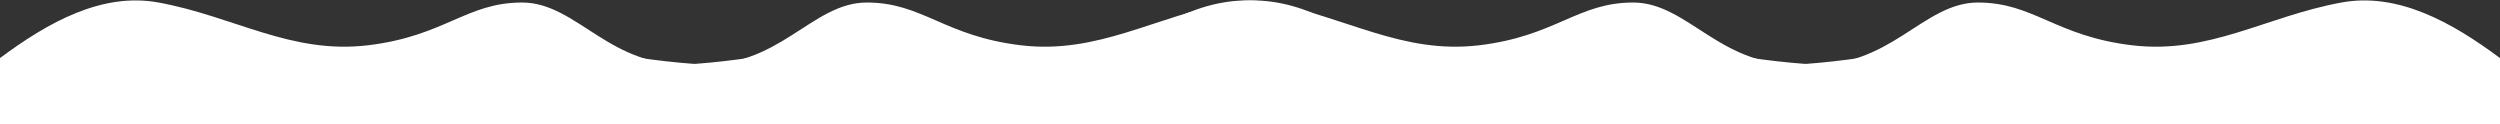
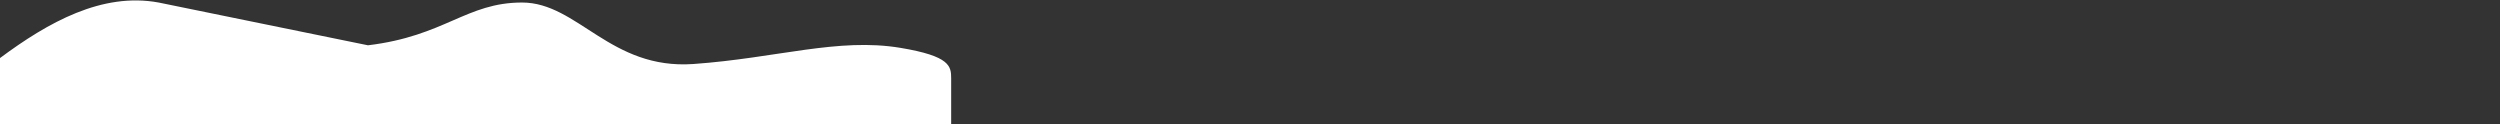
<svg xmlns="http://www.w3.org/2000/svg" width="5303" height="264" viewBox="0 0 5303 264" fill="none">
  <rect x="0" y="0" width="5303" height="264" fill="#333333" stroke="none" />
  <style>

        .wave {
        transform: translateX(-2657px);
        animation: Moving 30s linear infinite;


        }

        @keyframes Moving {

        0% {
        transform: translateX(-2657px);


        }
        100% {
        transform: translateX(-300px);


        }


        }

    </style>
  <g class="wave">
-     <path d="M336.5 5.355C216.648 -16.693 102.5 47 0 123.155V263.002H2017.62V166.5C2017.62 140.5 2015.8 119.138 1910 101.5C1777.75 79.452 1647.83 123.155 1471.17 135.754C1294.51 148.352 1225.64 5.355 1107.37 5.355C989.096 5.355 943.683 76.539 780.497 96.067C617.312 115.595 496.853 34.854 336.5 5.355Z" fill="white" />
-     <path d="M2609.5 5.355C2729.35 -16.693 2843.5 47 2946 123.155V263.002H928.384V166.5C928.384 140.5 930.204 119.138 1036 101.5C1168.25 79.452 1298.17 123.155 1474.83 135.754C1651.49 148.352 1720.36 5.355 1838.63 5.355C1956.9 5.355 2002.32 76.539 2165.5 96.067C2328.69 115.595 2449.15 34.854 2609.5 5.355Z" fill="white" />
-     <path d="M2693.5 5.355C2573.65 -16.693 2459.5 47 2357 123.155V263.002H4374.62V166.5C4374.62 140.5 4372.8 119.138 4267 101.5C4134.75 79.452 4004.83 123.155 3828.17 135.754C3651.51 148.352 3582.64 5.355 3464.37 5.355C3346.1 5.355 3300.68 76.539 3137.5 96.067C2974.31 115.595 2853.85 34.854 2693.5 5.355Z" fill="white" />
-     <path d="M4966.5 5.355C5086.35 -16.693 5200.5 47 5303 123.155V263.002H3285.38V166.5C3285.38 140.5 3287.2 119.138 3393 101.5C3525.25 79.452 3655.17 123.155 3831.83 135.754C4008.49 148.352 4077.36 5.355 4195.63 5.355C4313.9 5.355 4359.32 76.539 4522.5 96.067C4685.69 115.595 4806.15 34.854 4966.5 5.355Z" fill="white" />
+     <path d="M336.5 5.355C216.648 -16.693 102.5 47 0 123.155V263.002H2017.62V166.5C2017.62 140.5 2015.8 119.138 1910 101.5C1777.75 79.452 1647.83 123.155 1471.17 135.754C1294.51 148.352 1225.64 5.355 1107.37 5.355C989.096 5.355 943.683 76.539 780.497 96.067Z" fill="white" />
  </g>
</svg>